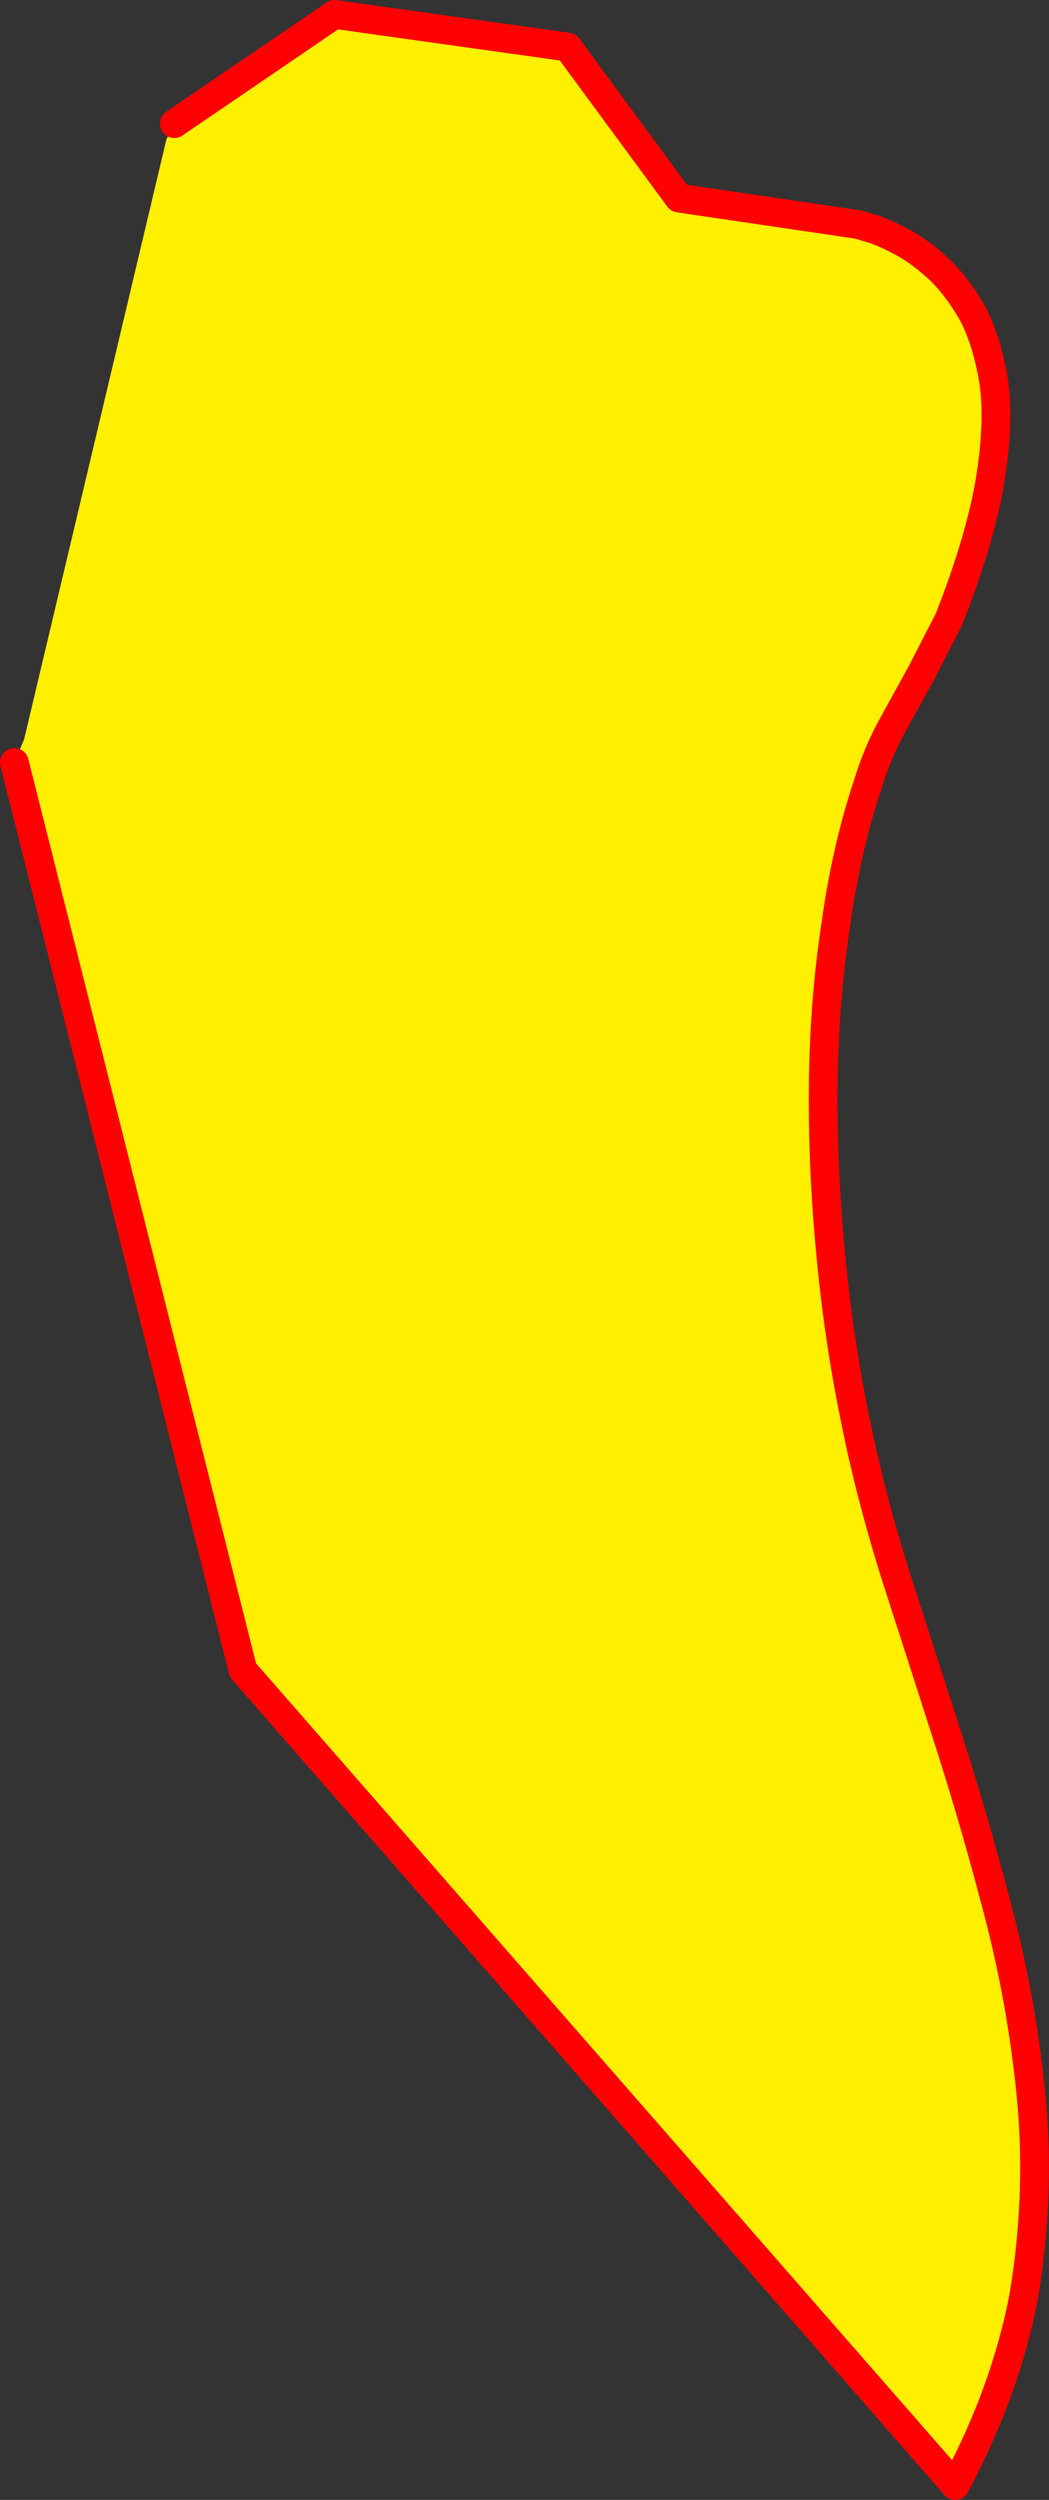
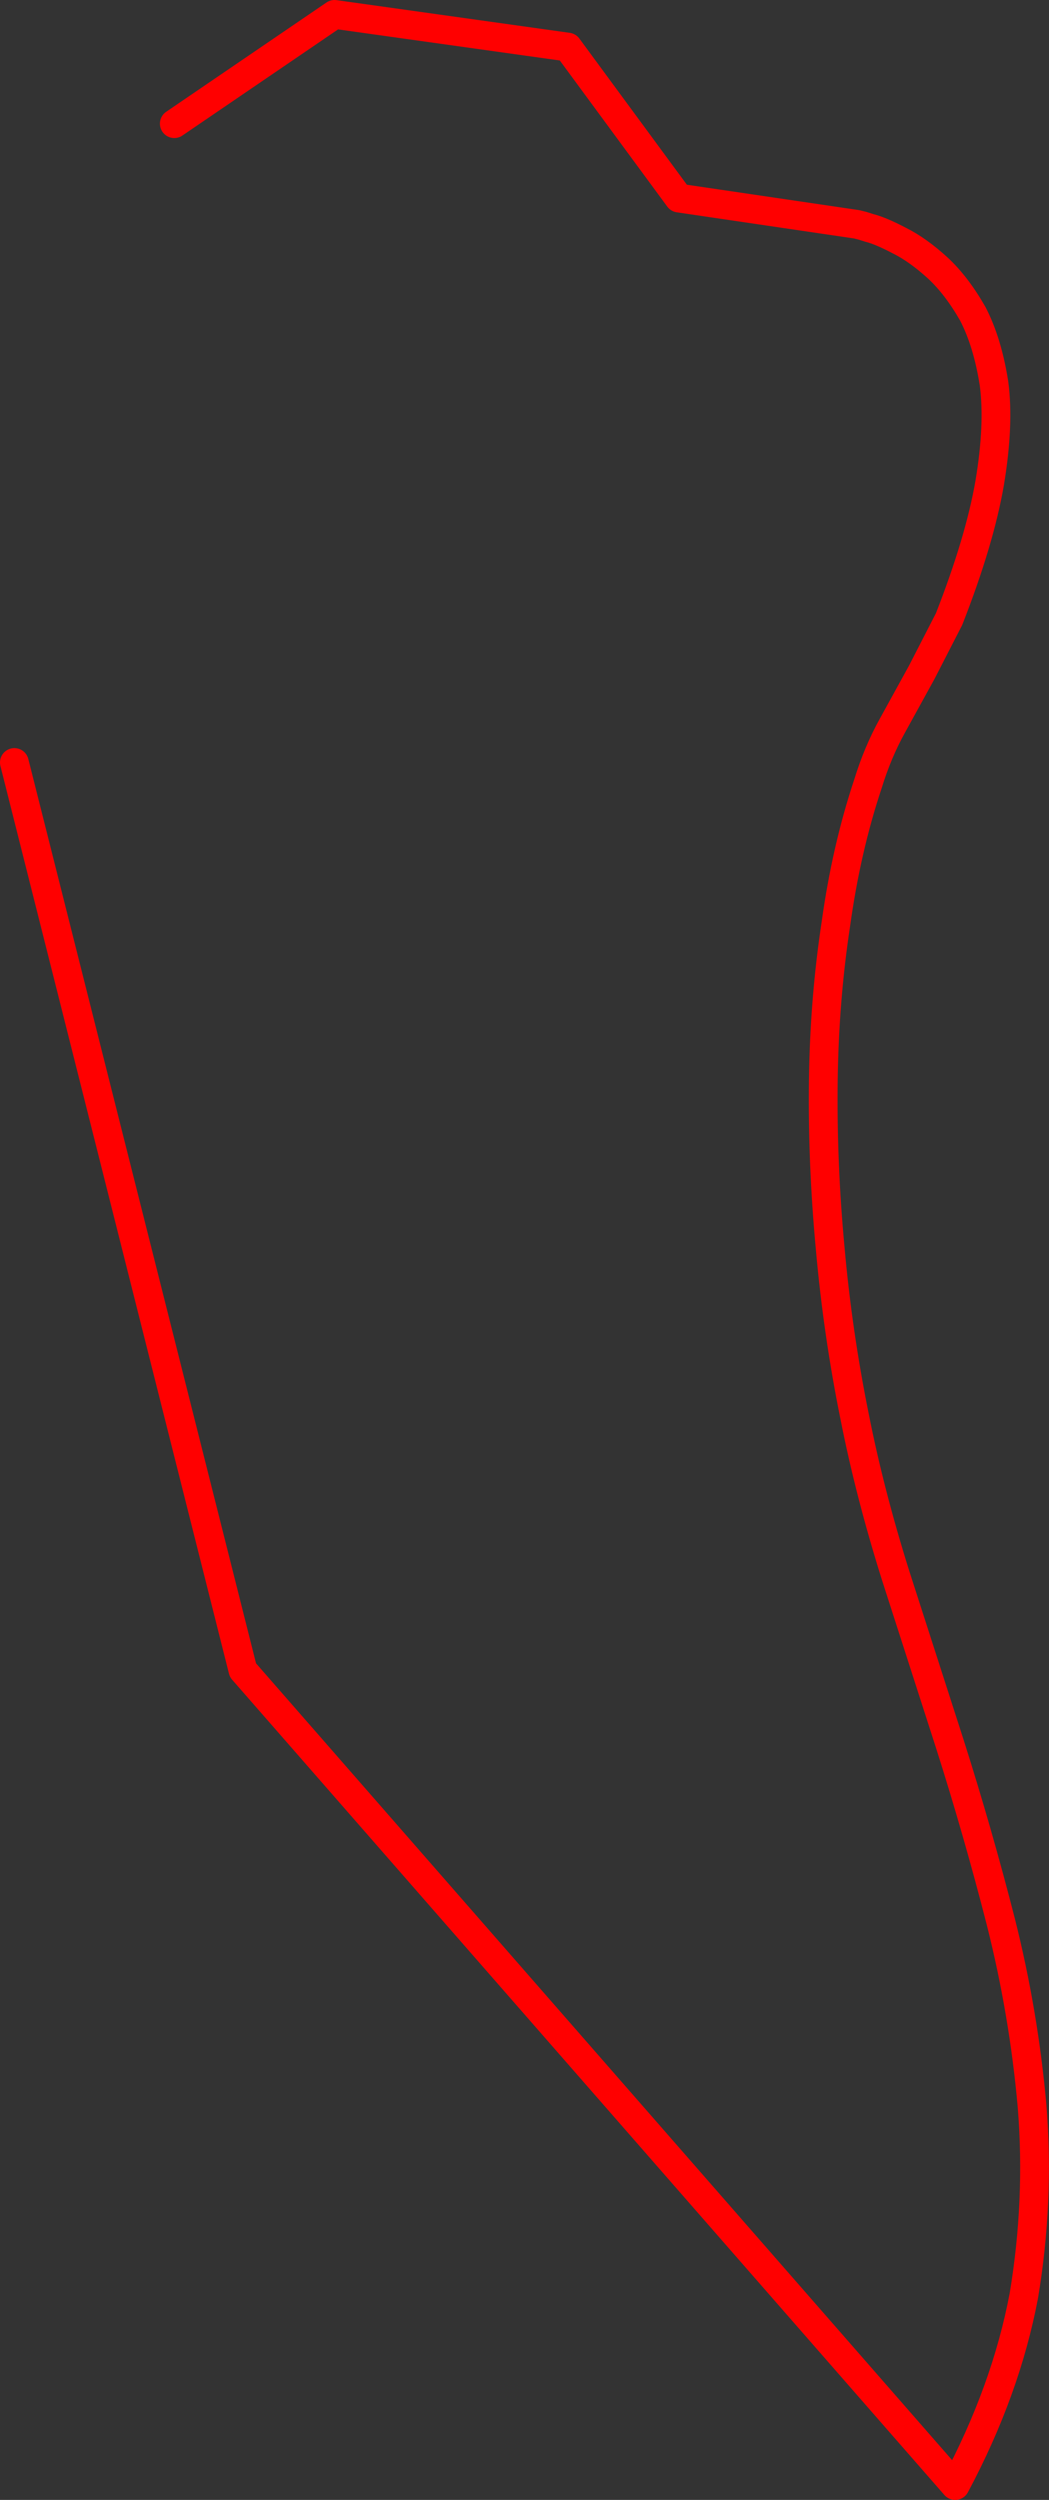
<svg xmlns="http://www.w3.org/2000/svg" height="347.7px" width="145.95px">
  <rect width="100%" height="100%" fill="#333333" stroke="none" />
  <g transform="matrix(1.0, 0.0, 0.0, 1.0, 119.0, 75.7)">
-     <path d="M-94.75 -58.5 L-72.45 -73.7 -40.0 -69.15 -24.55 -48.15 0.2 -44.5 1.0 -44.3 1.95 -44.0 Q3.55 -43.6 6.2 -42.2 8.7 -40.95 11.45 -38.45 14.1 -36.0 16.35 -32.05 18.4 -28.1 19.3 -22.35 20.05 -16.65 18.7 -8.55 17.3 -0.45 13.05 10.4 L9.25 17.8 5.15 25.25 Q3.1 28.95 1.75 33.35 -1.25 42.35 -2.7 52.8 -4.3 63.3 -4.45 74.55 -4.6 86.05 -3.5 97.85 -2.45 109.7 -0.1 121.3 2.0 131.95 5.6 143.4 L13.15 166.85 Q17.05 179.1 20.25 191.6 23.45 204.3 24.6 217.3 25.65 230.4 23.45 243.6 20.95 256.8 13.9 270.0 L-85.2 156.6 -117.0 30.35 -115.65 27.15 -95.85 -56.3 -94.75 -58.5" fill="#fff000" fill-rule="evenodd" stroke="none" />
    <path d="M-117.0 30.35 L-85.2 156.6 13.9 270.0 Q20.95 256.8 23.45 243.6 25.65 230.4 24.6 217.3 23.45 204.3 20.25 191.6 17.05 179.1 13.15 166.85 L5.6 143.4 Q2.0 131.95 -0.1 121.3 -2.45 109.7 -3.5 97.85 -4.6 86.05 -4.45 74.55 -4.3 63.3 -2.7 52.8 -1.25 42.35 1.75 33.35 3.1 28.95 5.15 25.25 L9.25 17.8 13.05 10.4 Q17.3 -0.45 18.7 -8.55 20.05 -16.65 19.3 -22.35 18.4 -28.1 16.35 -32.05 14.1 -36.0 11.45 -38.45 8.7 -40.95 6.2 -42.2 3.55 -43.6 1.95 -44.0 L1.0 -44.3 0.2 -44.5 -24.55 -48.15 -40.0 -69.15 -72.45 -73.7 -94.75 -58.5" fill="none" stroke="#ff0000" stroke-linecap="round" stroke-linejoin="round" stroke-width="4.0" />
  </g>
</svg>